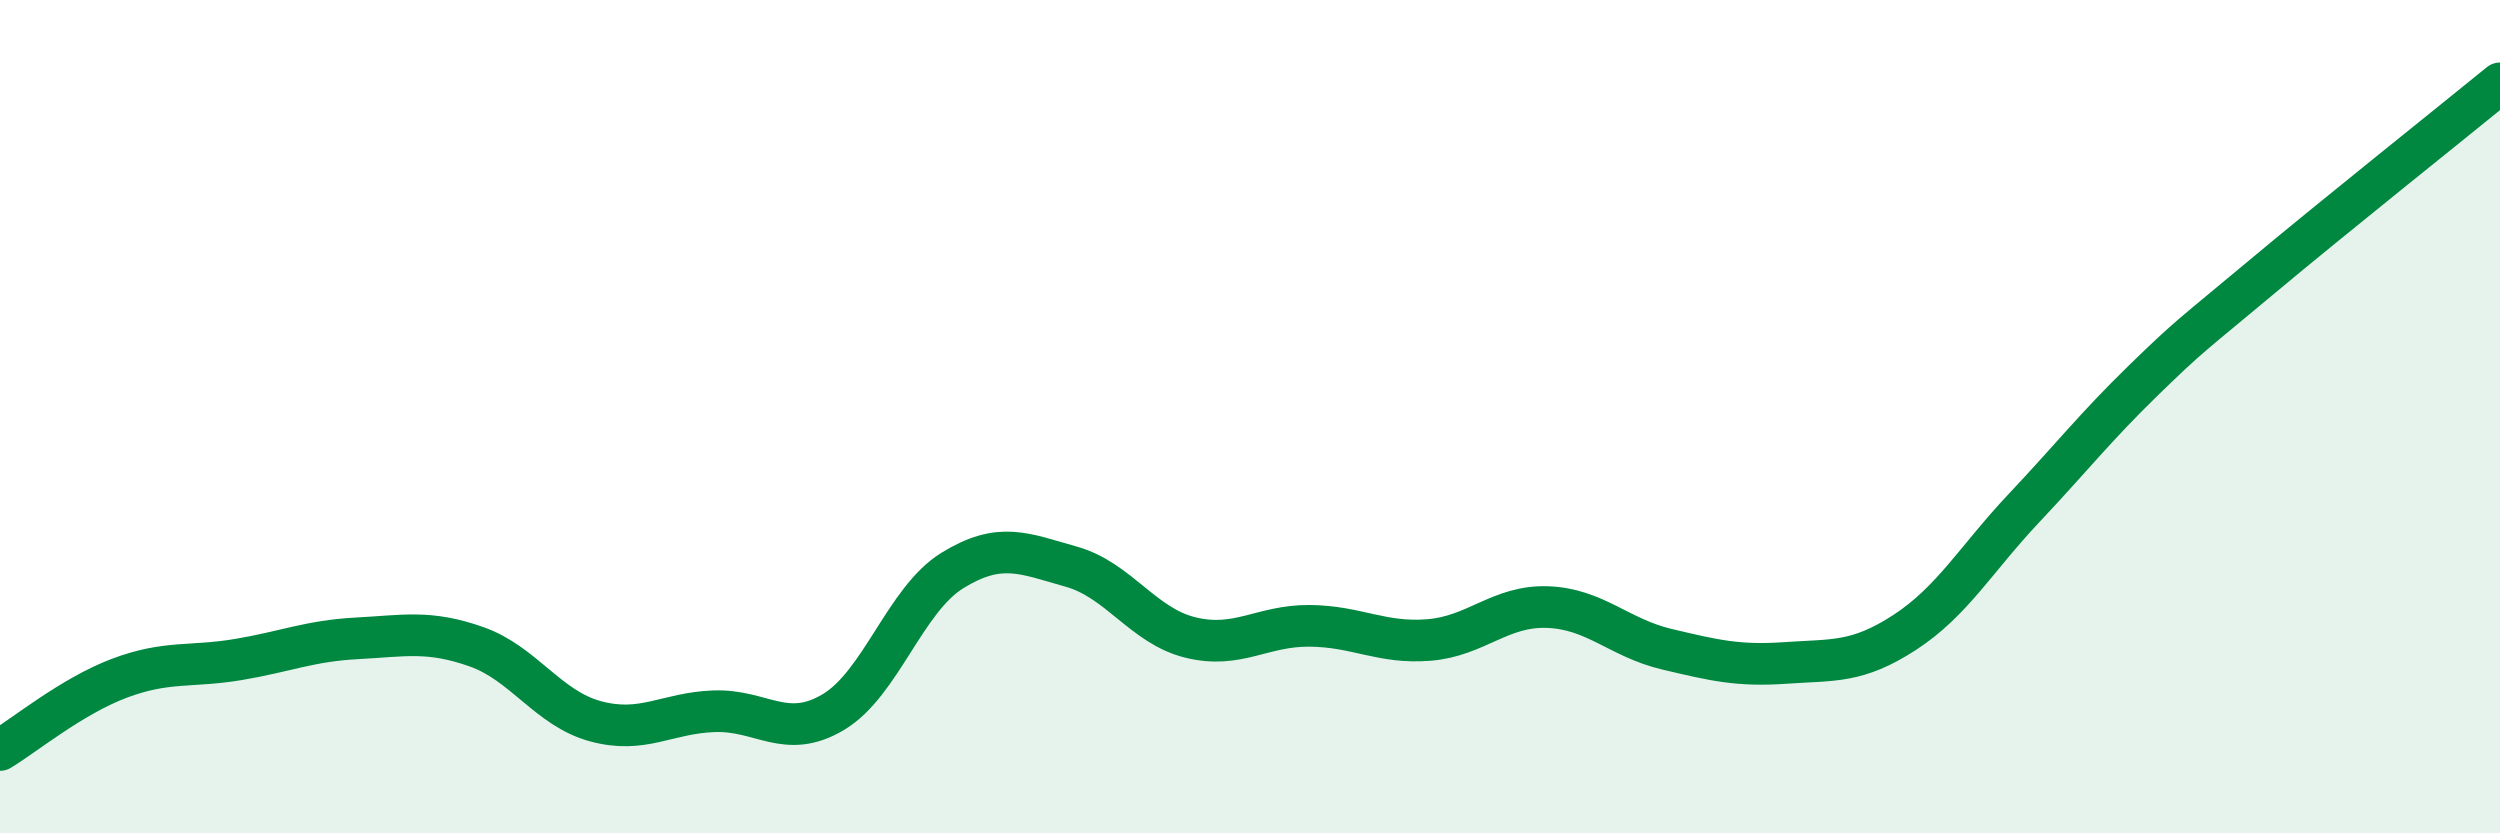
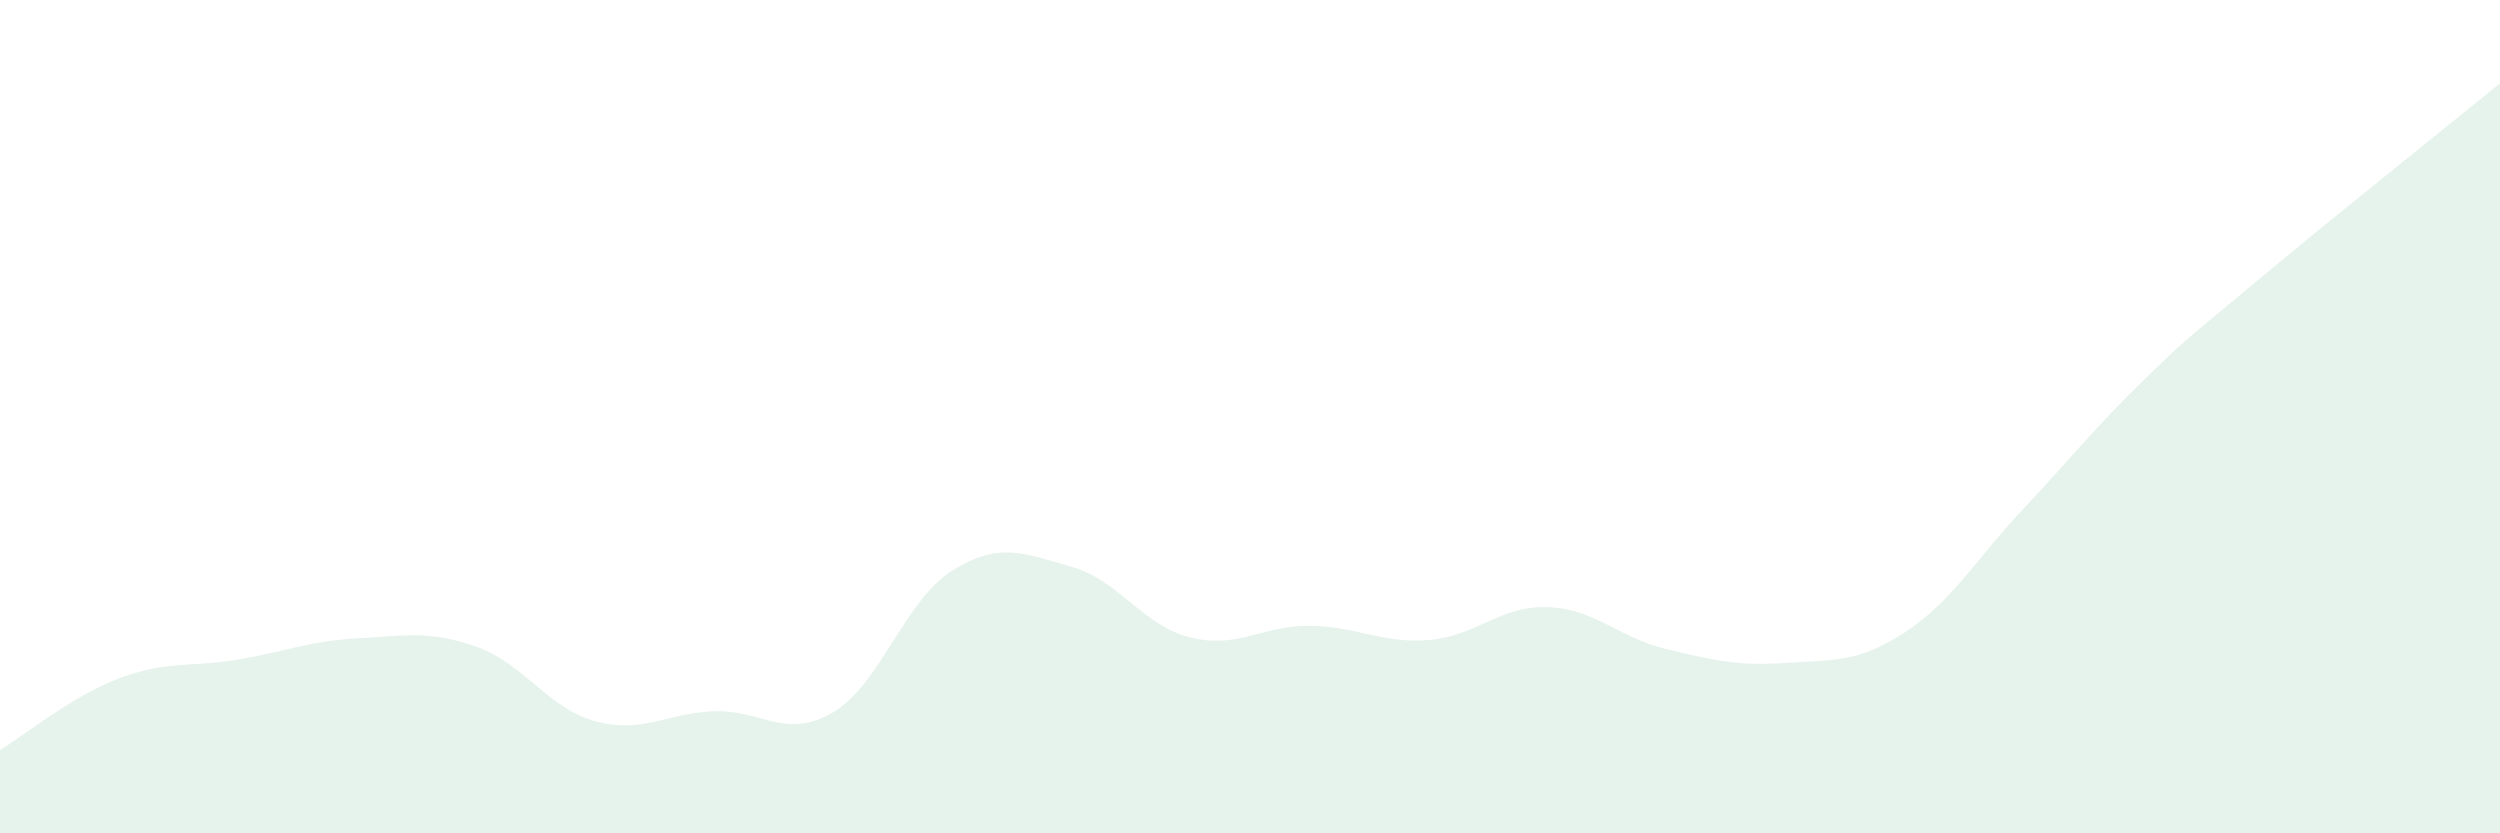
<svg xmlns="http://www.w3.org/2000/svg" width="60" height="20" viewBox="0 0 60 20">
  <path d="M 0,18 C 0.57,17.66 1.72,16.71 2.86,16.28 C 4,15.85 4.57,16.02 5.71,15.83 C 6.85,15.64 7.43,15.38 8.57,15.32 C 9.71,15.26 10.29,15.12 11.43,15.52 C 12.57,15.92 13.15,17 14.29,17.31 C 15.43,17.62 16,17.11 17.14,17.07 C 18.28,17.03 18.86,17.77 20,17.09 C 21.14,16.41 21.72,14.39 22.86,13.69 C 24,12.99 24.57,13.28 25.71,13.6 C 26.85,13.92 27.43,15.02 28.57,15.3 C 29.71,15.58 30.29,15.01 31.43,15.02 C 32.57,15.03 33.15,15.45 34.29,15.36 C 35.43,15.27 36,14.53 37.14,14.57 C 38.28,14.61 38.86,15.31 40,15.58 C 41.14,15.85 41.72,15.99 42.86,15.91 C 44,15.83 44.57,15.92 45.71,15.18 C 46.85,14.44 47.43,13.41 48.57,12.2 C 49.71,10.99 50.29,10.25 51.43,9.14 C 52.57,8.03 52.58,8.07 54.29,6.64 C 56,5.21 58.86,2.93 60,2L60 20L0 20Z" fill="#008740" opacity="0.1" stroke-linecap="round" stroke-linejoin="round" />
-   <path d="M 0,18 C 0.57,17.66 1.72,16.71 2.86,16.28 C 4,15.85 4.57,16.02 5.71,15.83 C 6.85,15.64 7.43,15.38 8.57,15.32 C 9.71,15.26 10.29,15.12 11.43,15.52 C 12.57,15.92 13.15,17 14.29,17.31 C 15.43,17.62 16,17.11 17.14,17.07 C 18.28,17.03 18.86,17.77 20,17.09 C 21.14,16.41 21.72,14.39 22.86,13.69 C 24,12.99 24.57,13.28 25.71,13.6 C 26.85,13.92 27.43,15.02 28.57,15.3 C 29.71,15.58 30.29,15.01 31.43,15.02 C 32.57,15.03 33.15,15.45 34.29,15.36 C 35.43,15.27 36,14.53 37.14,14.57 C 38.28,14.61 38.86,15.31 40,15.58 C 41.14,15.85 41.72,15.99 42.86,15.91 C 44,15.83 44.57,15.92 45.71,15.18 C 46.85,14.44 47.43,13.41 48.57,12.2 C 49.71,10.99 50.29,10.25 51.43,9.14 C 52.57,8.03 52.58,8.07 54.29,6.64 C 56,5.21 58.86,2.93 60,2" stroke="#008740" stroke-width="1" fill="none" stroke-linecap="round" stroke-linejoin="round" />
</svg>